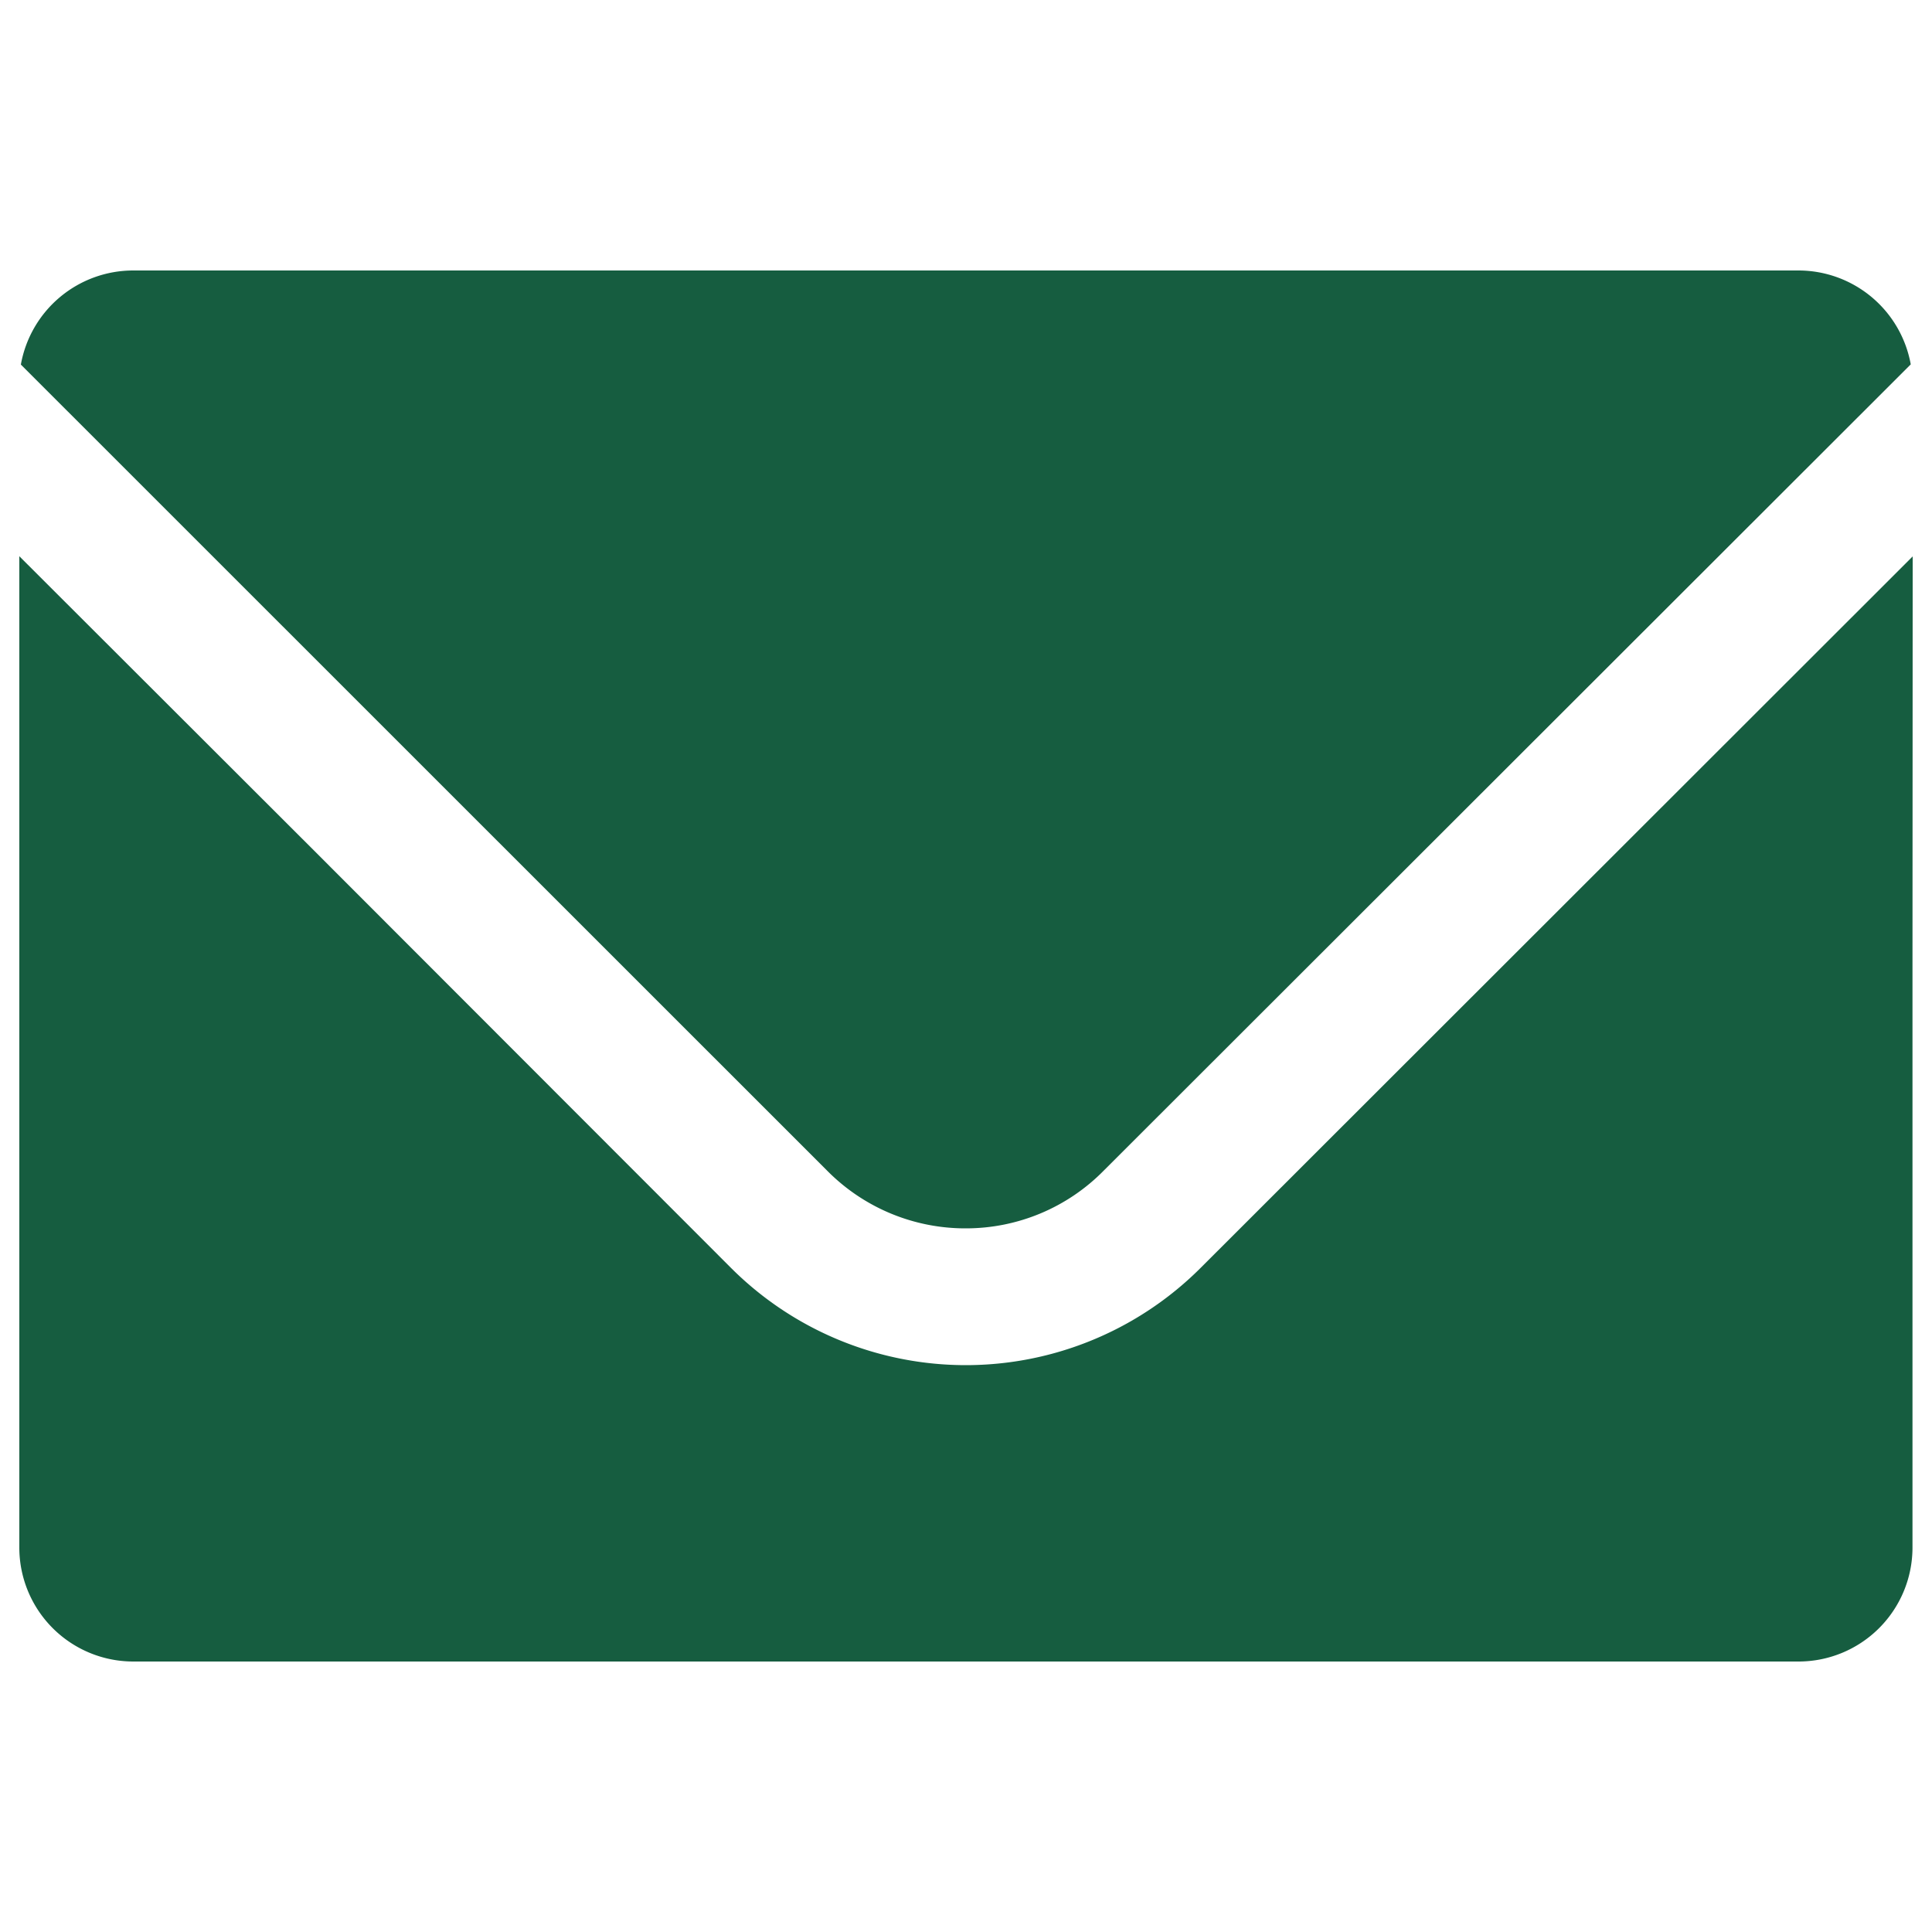
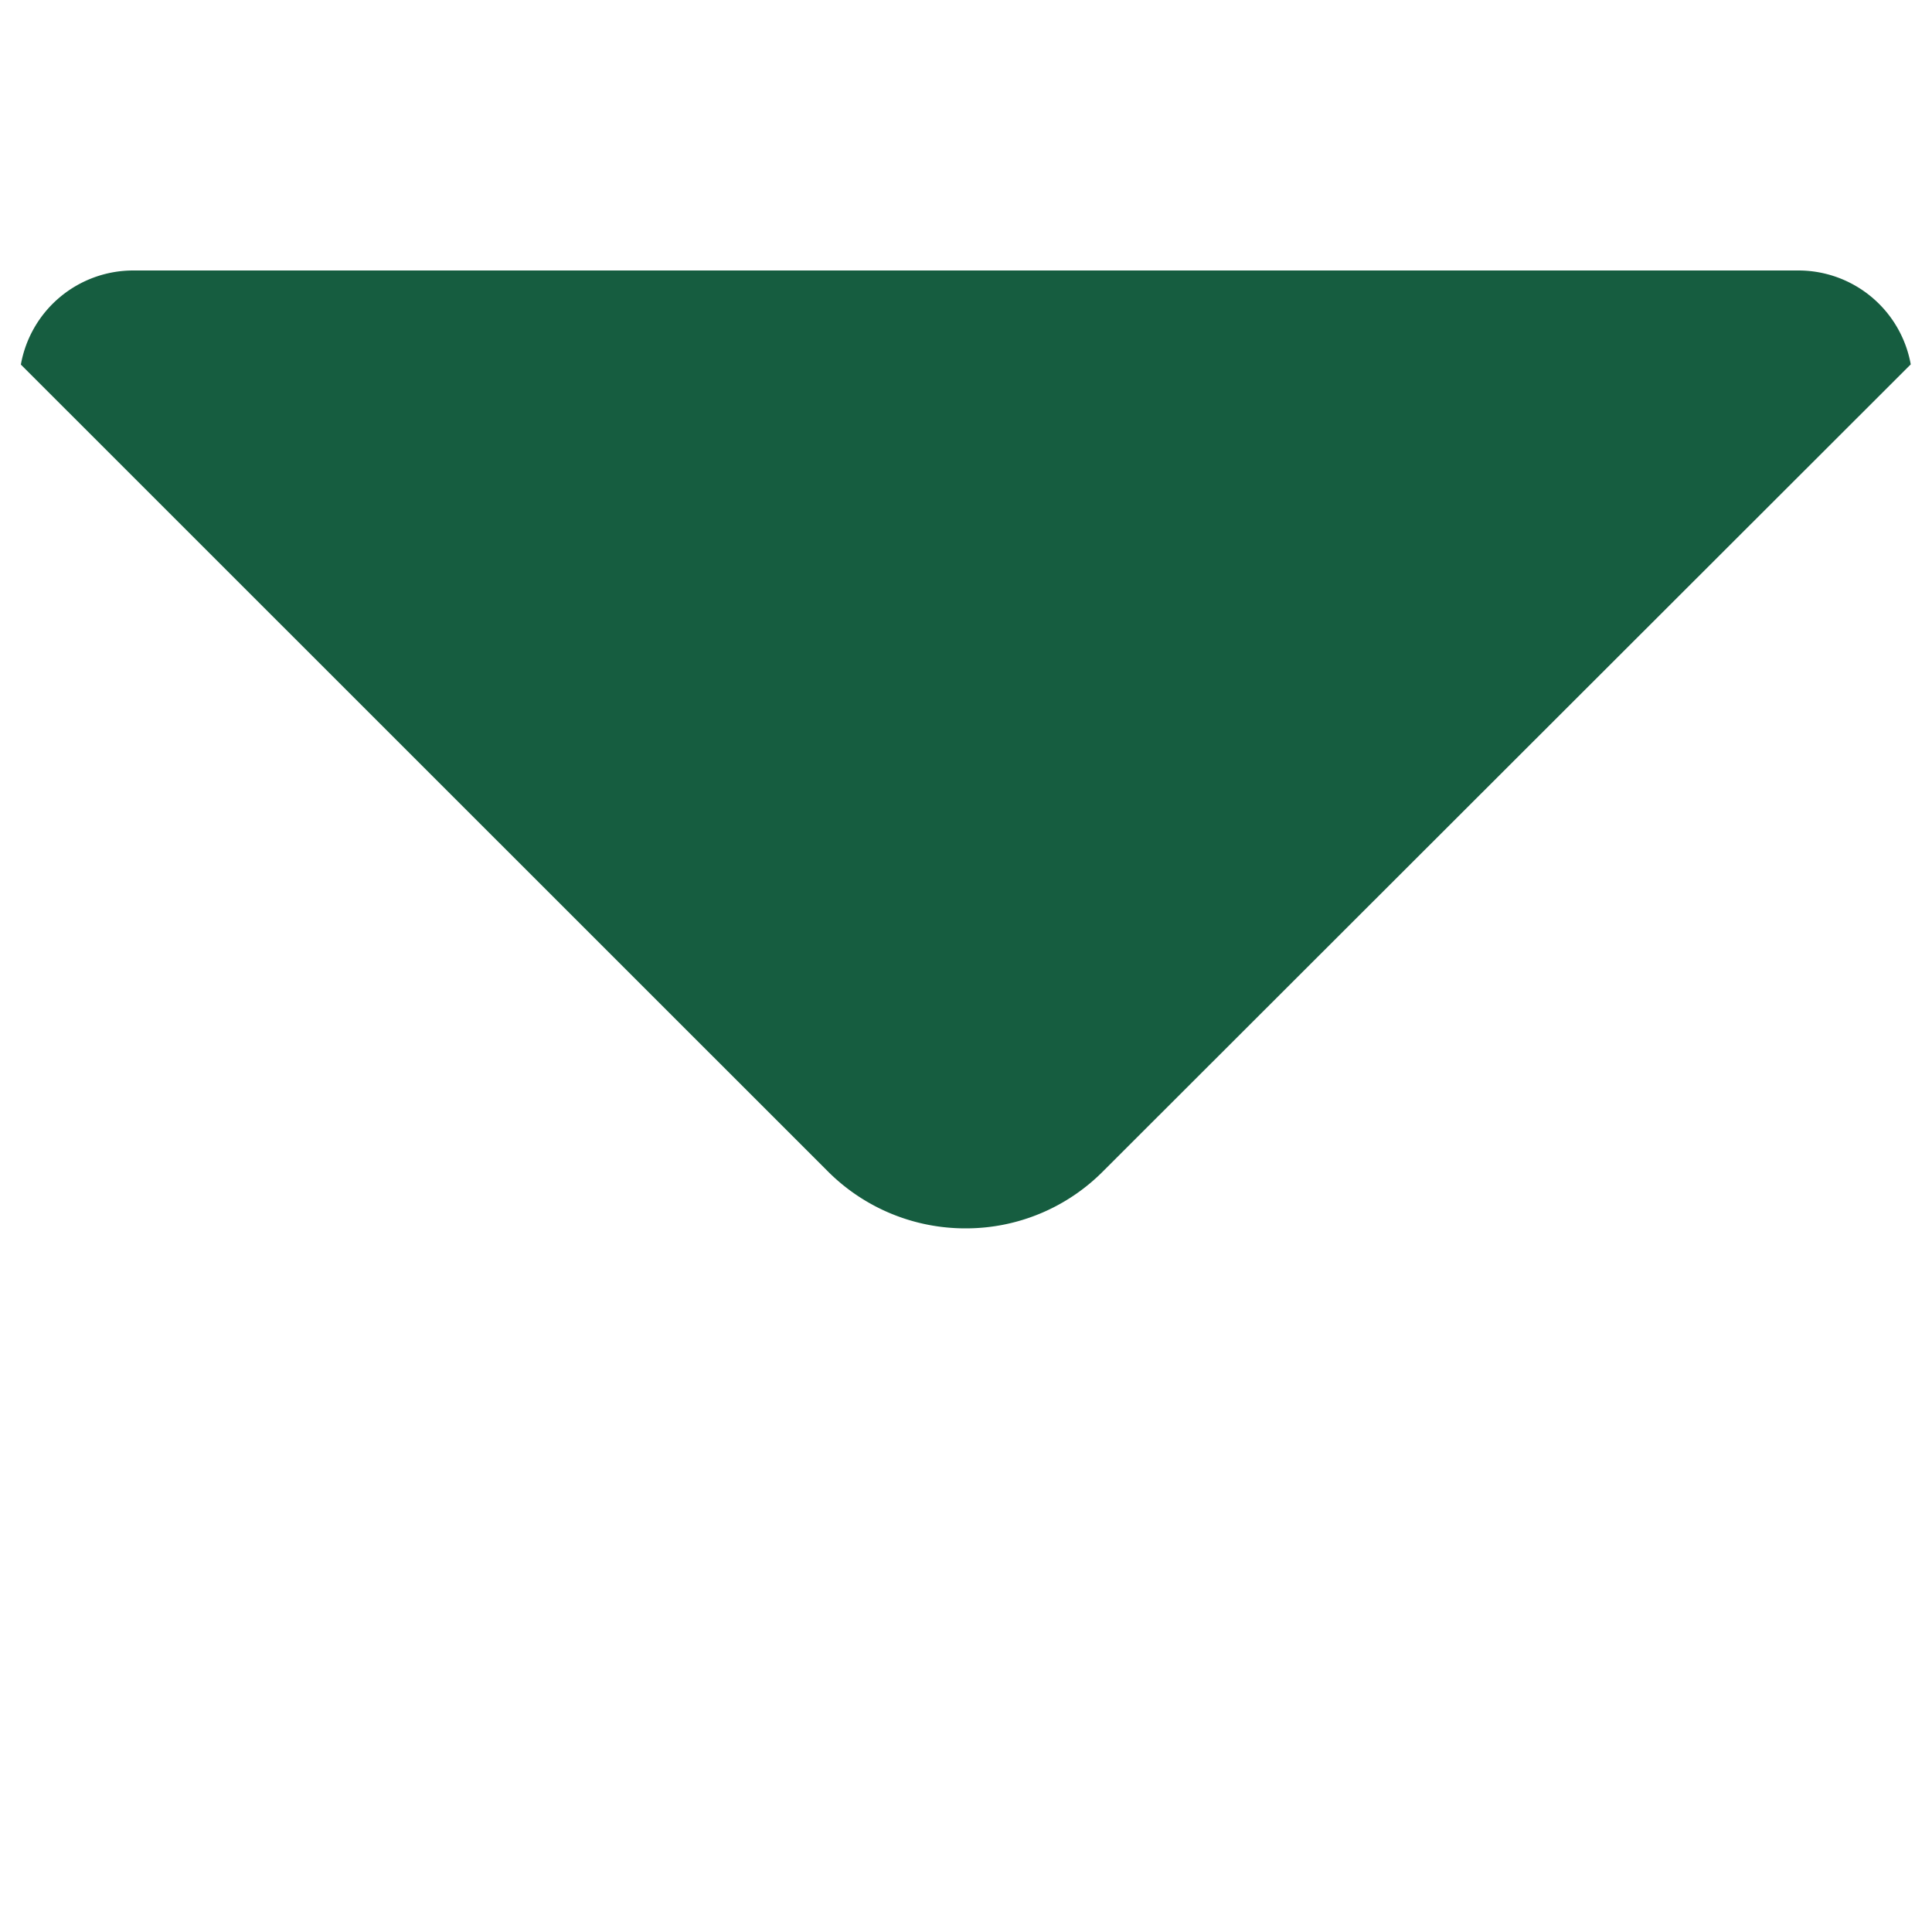
<svg xmlns="http://www.w3.org/2000/svg" id="レイヤー_1" data-name="レイヤー 1" viewBox="0 0 100 100">
  <defs>
    <style>.cls-1{fill:#165d40;}</style>
  </defs>
  <path class="cls-1" d="M50,63.58a10,10,0,0,0,7.14-3L98.9,18.86A5.91,5.91,0,0,0,93.09,14H6.89a5.91,5.91,0,0,0-5.81,4.87L42.83,60.61A10.05,10.05,0,0,0,50,63.58Z" />
-   <path class="cls-1" d="M99,28.8l0,0v0L62.15,65.62a17.19,17.19,0,0,1-24.32,0L16.23,44,1,28.79v0l0,0V80.11A5.9,5.9,0,0,0,6.89,86h86.2a5.9,5.9,0,0,0,5.9-5.9v-30Z" />
</svg>